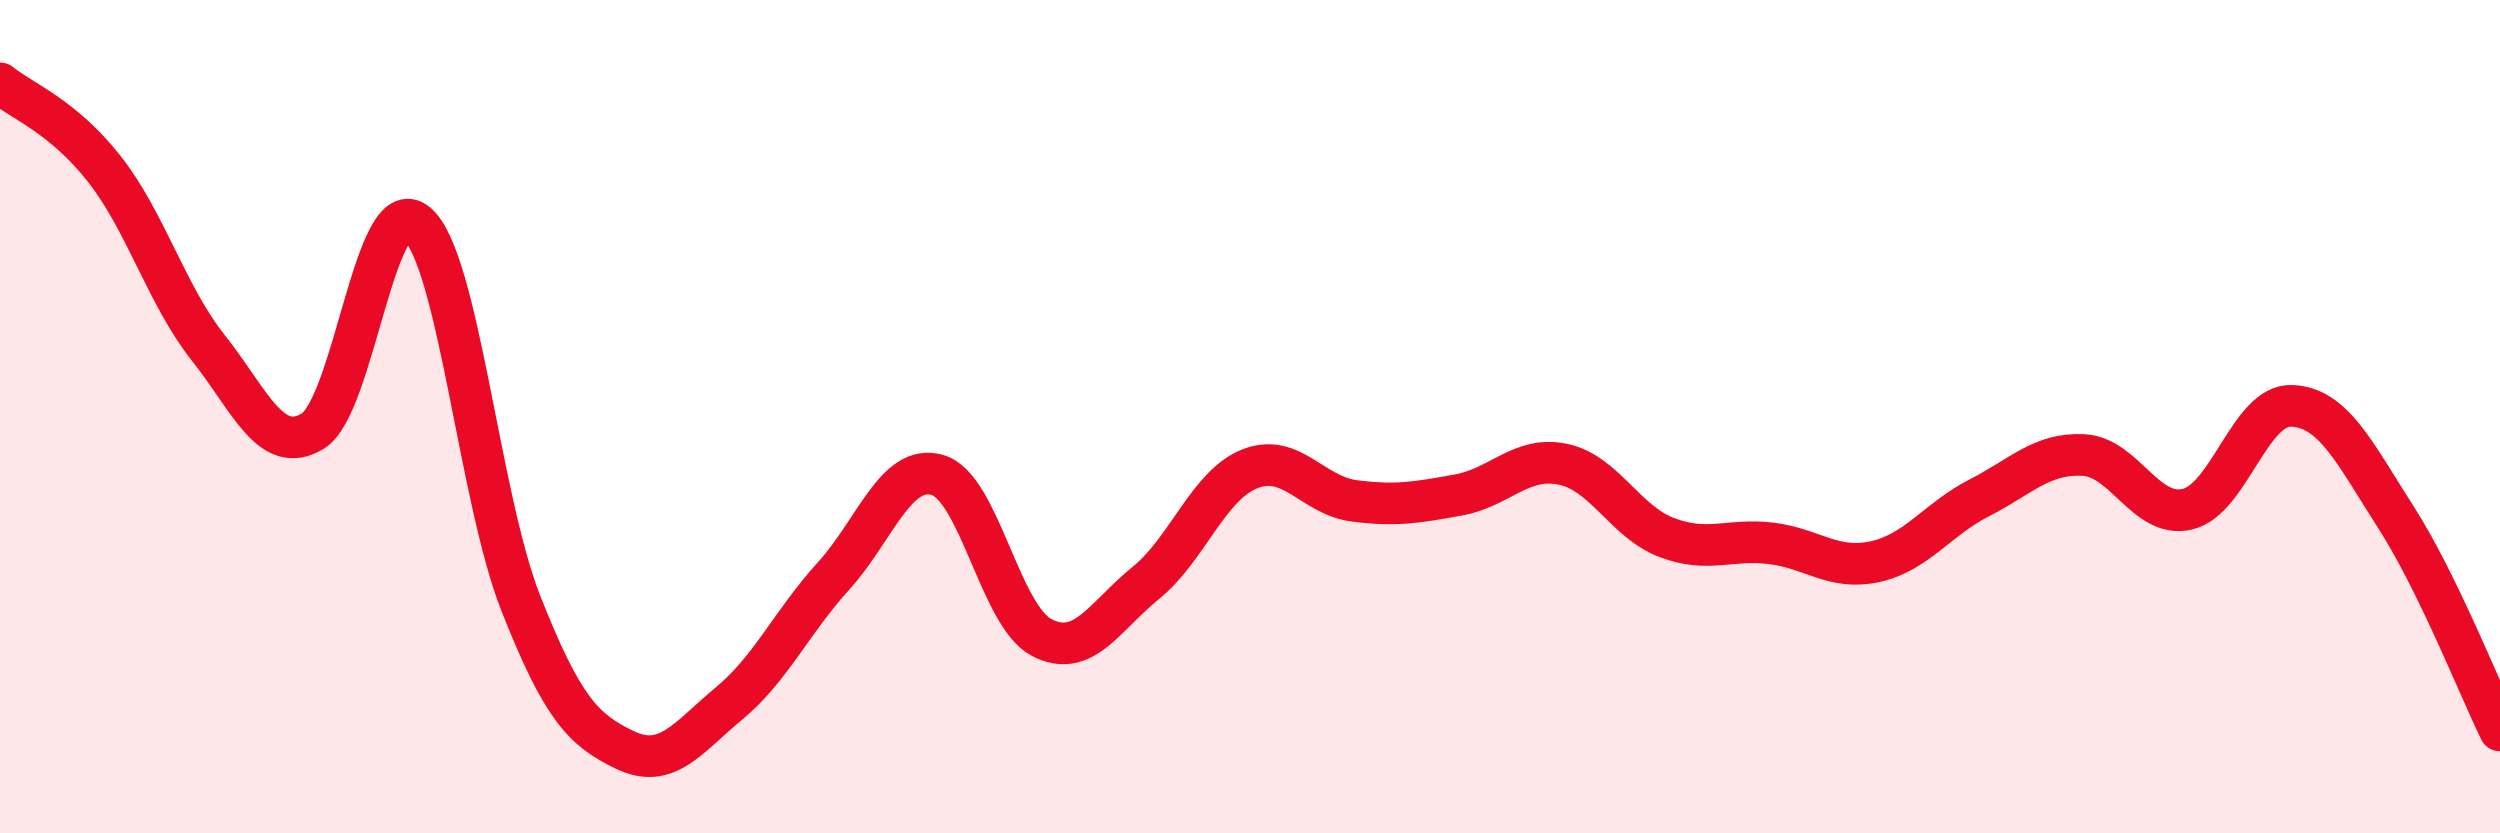
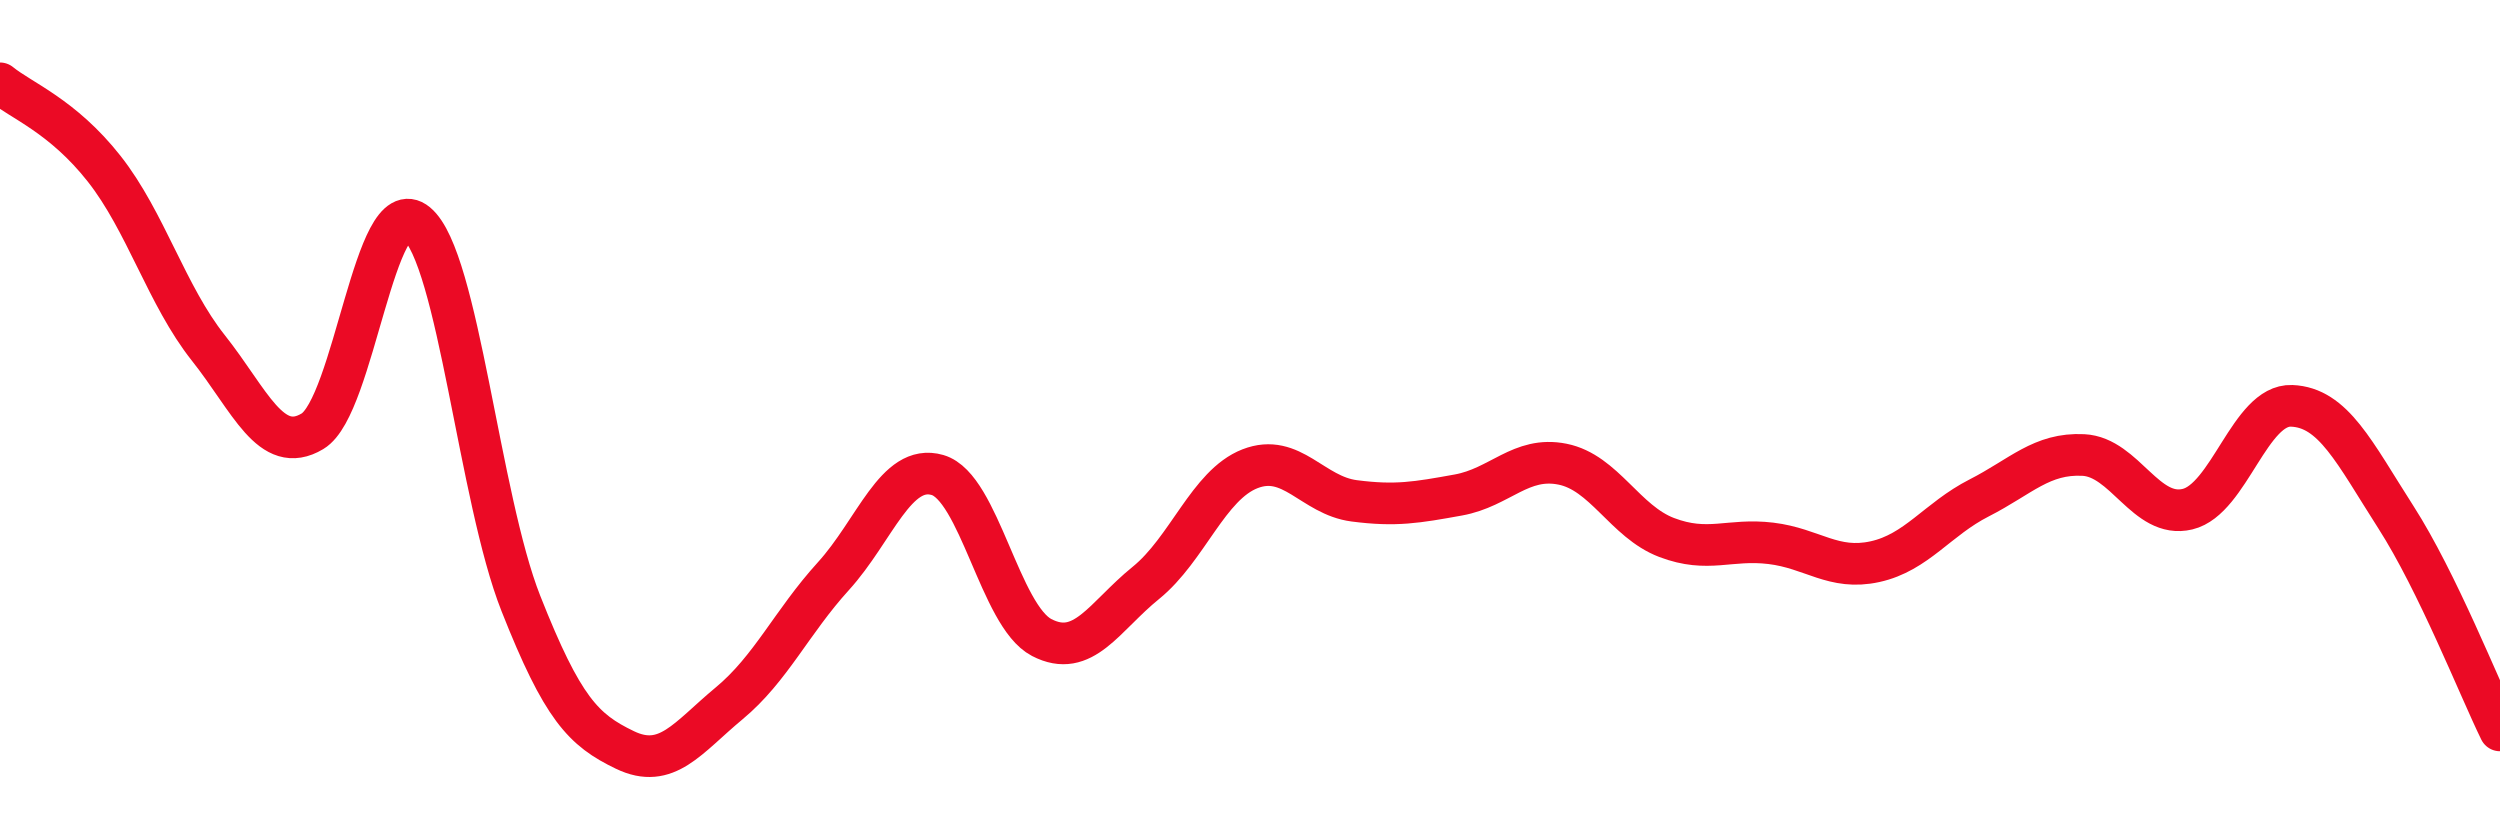
<svg xmlns="http://www.w3.org/2000/svg" width="60" height="20" viewBox="0 0 60 20">
-   <path d="M 0,2 C 0.5,2.41 1.5,2.78 2.5,4.05 C 3.5,5.32 4,7.09 5,8.35 C 6,9.61 6.5,10.95 7.5,10.35 C 8.5,9.75 9,4.53 10,5.36 C 11,6.19 11.5,11.95 12.5,14.48 C 13.5,17.01 14,17.52 15,18 C 16,18.48 16.5,17.71 17.5,16.88 C 18.5,16.05 19,14.93 20,13.83 C 21,12.73 21.5,11.11 22.5,11.4 C 23.5,11.69 24,14.78 25,15.3 C 26,15.82 26.5,14.8 27.5,13.99 C 28.5,13.18 29,11.64 30,11.25 C 31,10.86 31.5,11.89 32.5,12.02 C 33.5,12.15 34,12.06 35,11.88 C 36,11.7 36.5,10.94 37.5,11.14 C 38.5,11.34 39,12.52 40,12.9 C 41,13.28 41.5,12.92 42.5,13.04 C 43.5,13.16 44,13.7 45,13.48 C 46,13.26 46.5,12.46 47.5,11.95 C 48.5,11.44 49,10.87 50,10.92 C 51,10.97 51.5,12.46 52.5,12.22 C 53.5,11.98 54,9.7 55,9.74 C 56,9.78 56.5,10.85 57.5,12.41 C 58.5,13.97 59.5,16.51 60,17.53L60 20L0 20Z" fill="#EB0A25" opacity="0.1" stroke-linecap="round" stroke-linejoin="round" />
  <path d="M 0,2 C 0.5,2.41 1.5,2.78 2.5,4.05 C 3.5,5.32 4,7.09 5,8.35 C 6,9.61 6.5,10.95 7.5,10.35 C 8.5,9.75 9,4.53 10,5.36 C 11,6.19 11.5,11.95 12.5,14.48 C 13.5,17.01 14,17.52 15,18 C 16,18.48 16.5,17.71 17.5,16.88 C 18.5,16.05 19,14.93 20,13.83 C 21,12.73 21.5,11.11 22.5,11.4 C 23.5,11.69 24,14.78 25,15.3 C 26,15.82 26.5,14.8 27.5,13.99 C 28.5,13.18 29,11.64 30,11.25 C 31,10.86 31.5,11.89 32.5,12.02 C 33.5,12.15 34,12.06 35,11.88 C 36,11.7 36.5,10.94 37.5,11.14 C 38.5,11.34 39,12.52 40,12.9 C 41,13.28 41.5,12.92 42.5,13.04 C 43.5,13.16 44,13.7 45,13.48 C 46,13.26 46.5,12.46 47.5,11.95 C 48.5,11.44 49,10.87 50,10.92 C 51,10.97 51.5,12.46 52.5,12.22 C 53.5,11.98 54,9.7 55,9.74 C 56,9.78 56.5,10.85 57.5,12.41 C 58.5,13.97 59.5,16.51 60,17.53" stroke="#EB0A25" stroke-width="1" fill="none" stroke-linecap="round" stroke-linejoin="round" />
</svg>